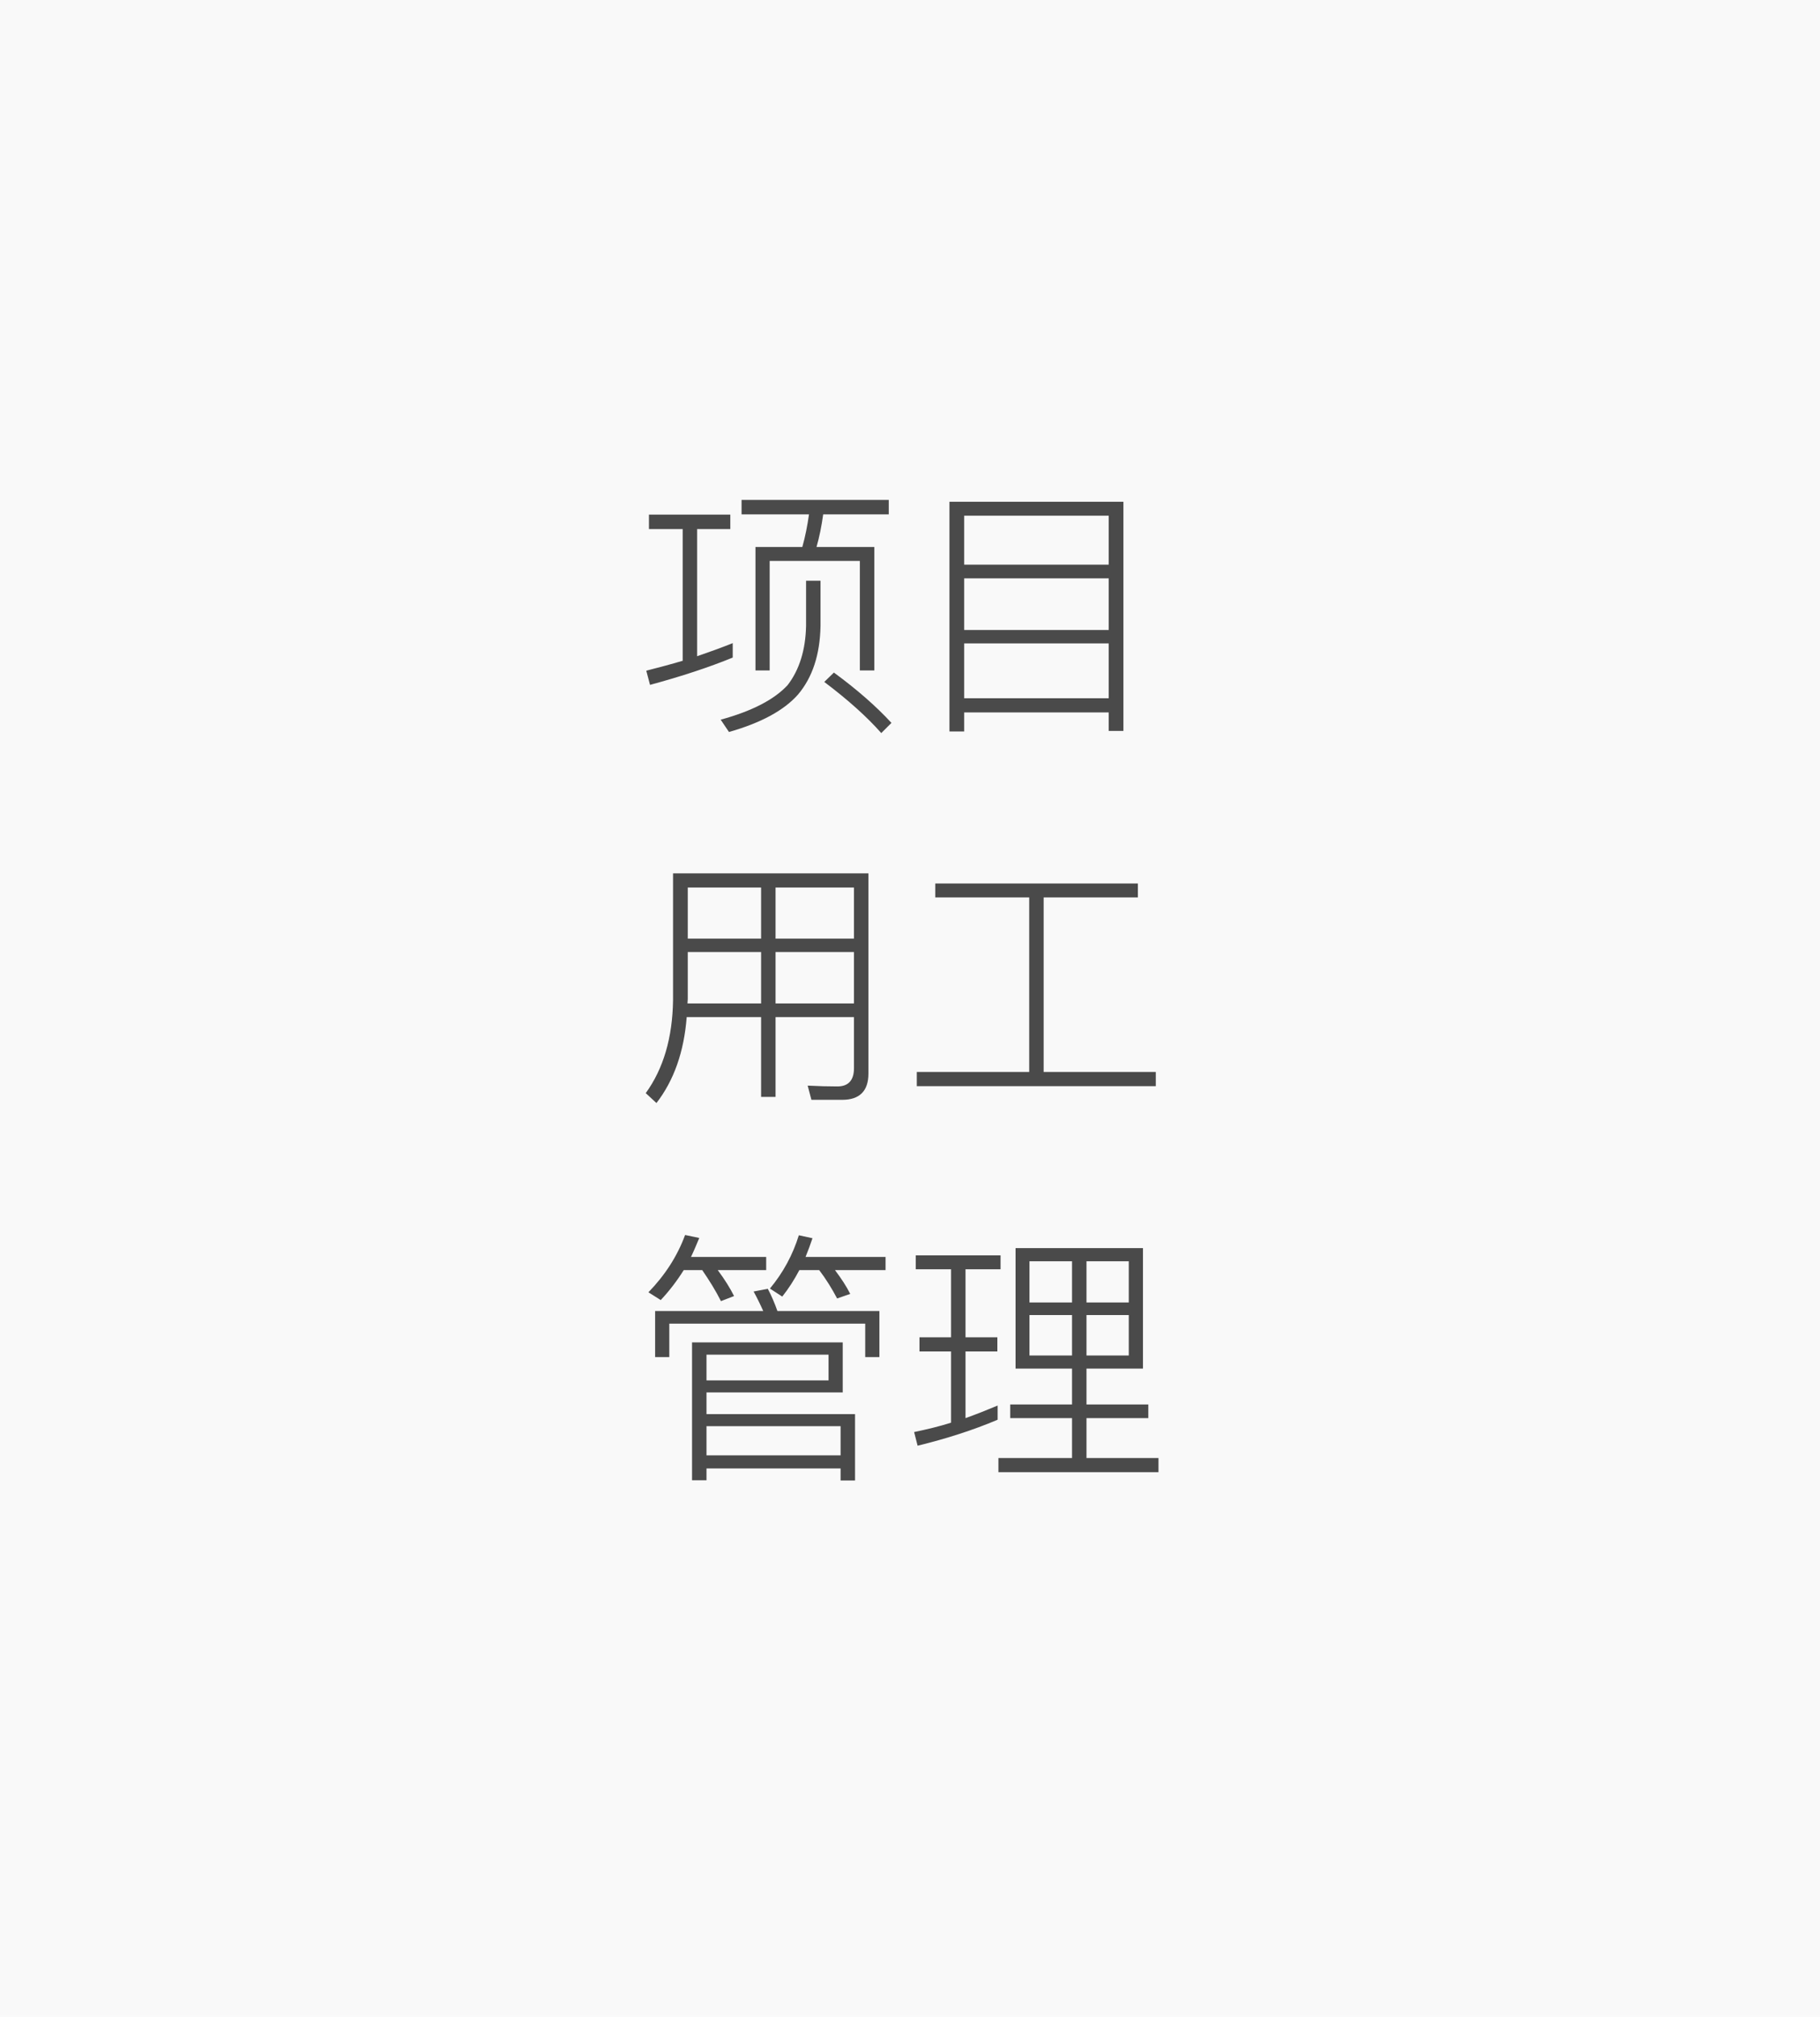
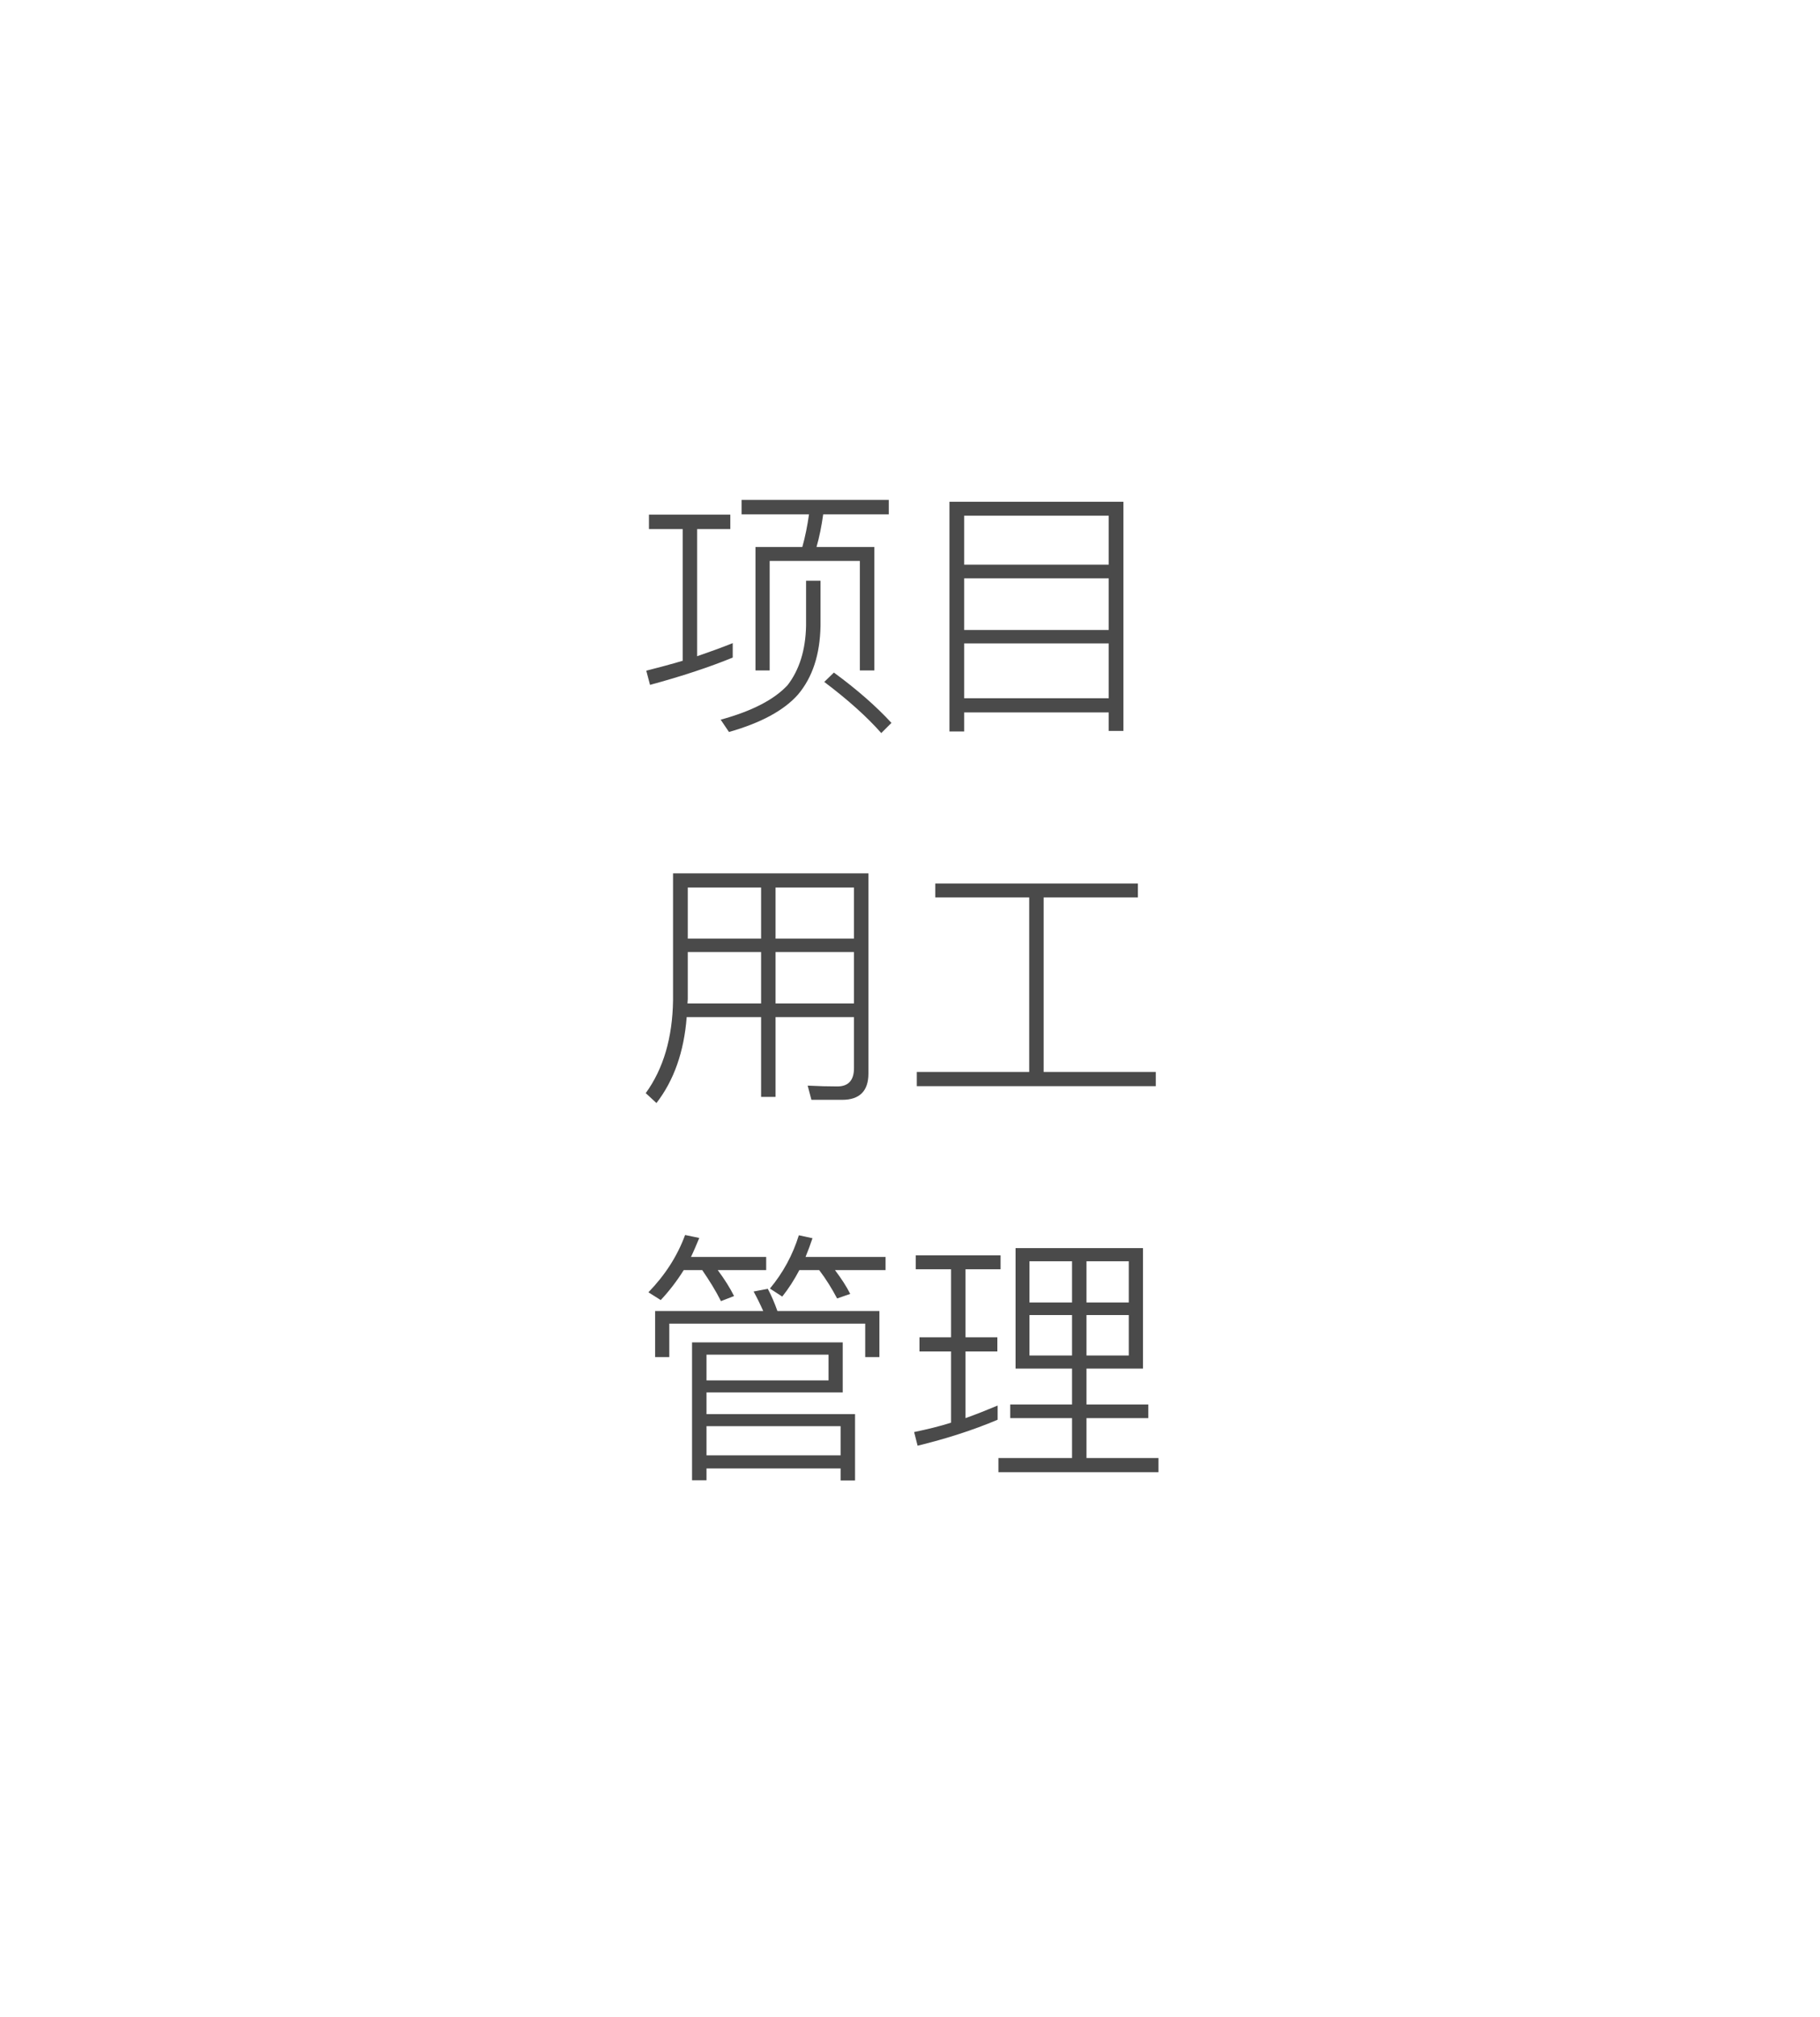
<svg xmlns="http://www.w3.org/2000/svg" width="204px" height="226px" viewBox="0 0 204 226" version="1.1">
  <title>Group</title>
  <desc>Created with Sketch.</desc>
  <defs />
  <g id="Page-1" stroke="none" stroke-width="1" fill="none" fill-rule="evenodd">
    <g id="Group">
-       <rect id="Rectangle" fill="#F9F9F9" x="0" y="0" width="204" height="226" />
      <path d="M76.52,59.29 L72.74,59.29 L72.74,57.67 L81.86,57.67 L81.86,59.29 L78.14,59.29 L78.14,73.54 C79.52,73.06 80.87,72.58 82.13,72.07 L82.13,73.69 C79.49,74.77 76.4,75.79 72.86,76.75 L72.44,75.16 C73.85,74.8 75.2,74.44 76.52,74.05 L76.52,59.29 Z M83.12,56.02 L99.62,56.02 L99.62,57.64 L92.27,57.64 C92.09,58.93 91.85,60.16 91.52,61.3 L98,61.3 L98,75.13 L96.38,75.13 L96.38,62.86 L86.27,62.86 L86.27,75.13 L84.68,75.13 L84.68,61.3 L89.93,61.3 C90.26,60.13 90.5,58.9 90.68,57.64 L83.12,57.64 L83.12,56.02 Z M93.47,75.37 L92.39,76.42 C95.06,78.43 97.19,80.35 98.78,82.15 L99.92,81.01 C98.21,79.15 96.05,77.26 93.47,75.37 Z M90.35,65.08 L91.97,65.08 L91.97,70.15 C91.91,73.36 91.07,75.91 89.45,77.83 C87.86,79.63 85.28,81.01 81.71,82.03 L80.78,80.65 C84.29,79.69 86.78,78.4 88.28,76.78 C89.6,75.07 90.29,72.85 90.35,70.15 L90.35,65.08 Z M125.922,56.23 L125.922,81.91 L124.272,81.91 L124.272,79.84 L108.072,79.84 L108.072,81.97 L106.422,81.97 L106.422,56.23 L125.922,56.23 Z M108.072,78.25 L124.272,78.25 L124.272,72.1 L108.072,72.1 L108.072,78.25 Z M108.072,70.6 L124.272,70.6 L124.272,64.81 L108.072,64.81 L108.072,70.6 Z M108.072,63.28 L124.272,63.28 L124.272,57.79 L108.072,57.79 L108.072,63.28 Z M77.09,106.69 L77.09,111.97 C77.09,112.12 77.06,112.27 77.06,112.45 L85.31,112.45 L85.31,106.69 L77.09,106.69 Z M76.97,113.98 C76.67,117.88 75.53,121.09 73.58,123.61 L72.38,122.5 C74.36,119.77 75.38,116.29 75.44,112.09 L75.44,97.87 L97.34,97.87 L97.34,120.31 C97.34,122.26 96.35,123.25 94.4,123.25 L90.95,123.25 L90.53,121.66 C91.73,121.72 92.84,121.75 93.86,121.75 C95.09,121.75 95.72,121.06 95.72,119.71 L95.72,113.98 L86.93,113.98 L86.93,122.92 L85.31,122.92 L85.31,113.98 L76.97,113.98 Z M95.72,112.45 L95.72,106.69 L86.93,106.69 L86.93,112.45 L95.72,112.45 Z M95.72,105.19 L95.72,99.46 L86.93,99.46 L86.93,105.19 L95.72,105.19 Z M85.31,99.46 L77.09,99.46 L77.09,105.19 L85.31,105.19 L85.31,99.46 Z M115.362,100.57 L115.362,120.13 L102.762,120.13 L102.762,121.72 L129.552,121.72 L129.552,120.13 L116.982,120.13 L116.982,100.57 L127.542,100.57 L127.542,99.01 L104.832,99.01 L104.832,100.57 L115.362,100.57 Z M94.46,150.43 L94.46,156.04 L79.19,156.04 L79.19,158.47 L95.84,158.47 L95.84,165.91 L94.22,165.91 L94.22,164.56 L79.19,164.56 L79.19,165.88 L77.57,165.88 L77.57,150.43 L94.46,150.43 Z M79.19,163.09 L94.22,163.09 L94.22,159.82 L79.19,159.82 L79.19,163.09 Z M79.19,154.69 L92.87,154.69 L92.87,151.81 L79.19,151.81 L79.19,154.69 Z M98.57,146.92 L98.57,152.08 L96.98,152.08 L96.98,148.33 L75.02,148.33 L75.02,152.08 L73.43,152.08 L73.43,146.92 L85.55,146.92 C85.19,146.11 84.83,145.39 84.47,144.73 L86.06,144.43 C86.45,145.15 86.81,145.99 87.14,146.92 L98.57,146.92 Z M76.64,142.33 C75.89,143.53 75.02,144.67 74.06,145.69 L72.68,144.82 C74.54,142.9 75.92,140.77 76.79,138.4 L78.38,138.73 C78.08,139.45 77.78,140.17 77.45,140.86 L85.88,140.86 L85.88,142.33 L80.45,142.33 C81.23,143.38 81.83,144.34 82.28,145.24 L80.81,145.81 C80.21,144.61 79.49,143.47 78.71,142.33 L76.64,142.33 Z M89.6,142.33 C89.03,143.41 88.4,144.4 87.68,145.3 L86.3,144.4 C87.77,142.63 88.85,140.65 89.54,138.43 L91.07,138.76 C90.83,139.48 90.56,140.2 90.29,140.86 L99.26,140.86 L99.26,142.33 L93.59,142.33 C94.31,143.29 94.88,144.16 95.3,145 L93.83,145.51 C93.26,144.43 92.6,143.35 91.82,142.33 L89.6,142.33 Z M113.832,139.87 L128.112,139.87 L128.112,153.37 L121.782,153.37 L121.782,157.39 L128.712,157.39 L128.712,158.92 L121.782,158.92 L121.782,163.39 L129.852,163.39 L129.852,164.98 L111.912,164.98 L111.912,163.39 L120.162,163.39 L120.162,158.92 L113.232,158.92 L113.232,157.39 L120.162,157.39 L120.162,153.37 L113.832,153.37 L113.832,139.87 Z M126.522,151.9 L126.522,147.37 L121.782,147.37 L121.782,151.9 L126.522,151.9 Z M120.162,151.9 L120.162,147.37 L115.392,147.37 L115.392,151.9 L120.162,151.9 Z M115.392,145.96 L120.162,145.96 L120.162,141.34 L115.392,141.34 L115.392,145.96 Z M121.782,141.34 L121.782,145.96 L126.522,145.96 L126.522,141.34 L121.782,141.34 Z M103.062,149.86 L106.602,149.86 L106.602,142.24 L102.642,142.24 L102.642,140.68 L112.152,140.68 L112.152,142.24 L108.222,142.24 L108.222,149.86 L111.792,149.86 L111.792,151.45 L108.222,151.45 L108.222,158.92 C109.482,158.47 110.682,157.99 111.822,157.51 L111.822,159.1 C109.062,160.27 106.062,161.23 102.852,162.01 L102.462,160.48 C103.902,160.18 105.282,159.85 106.602,159.43 L106.602,151.45 L103.062,151.45 L103.062,149.86 Z" id="项目-用工-管理" fill="#4A4A4A" />
    </g>
  </g>
</svg>